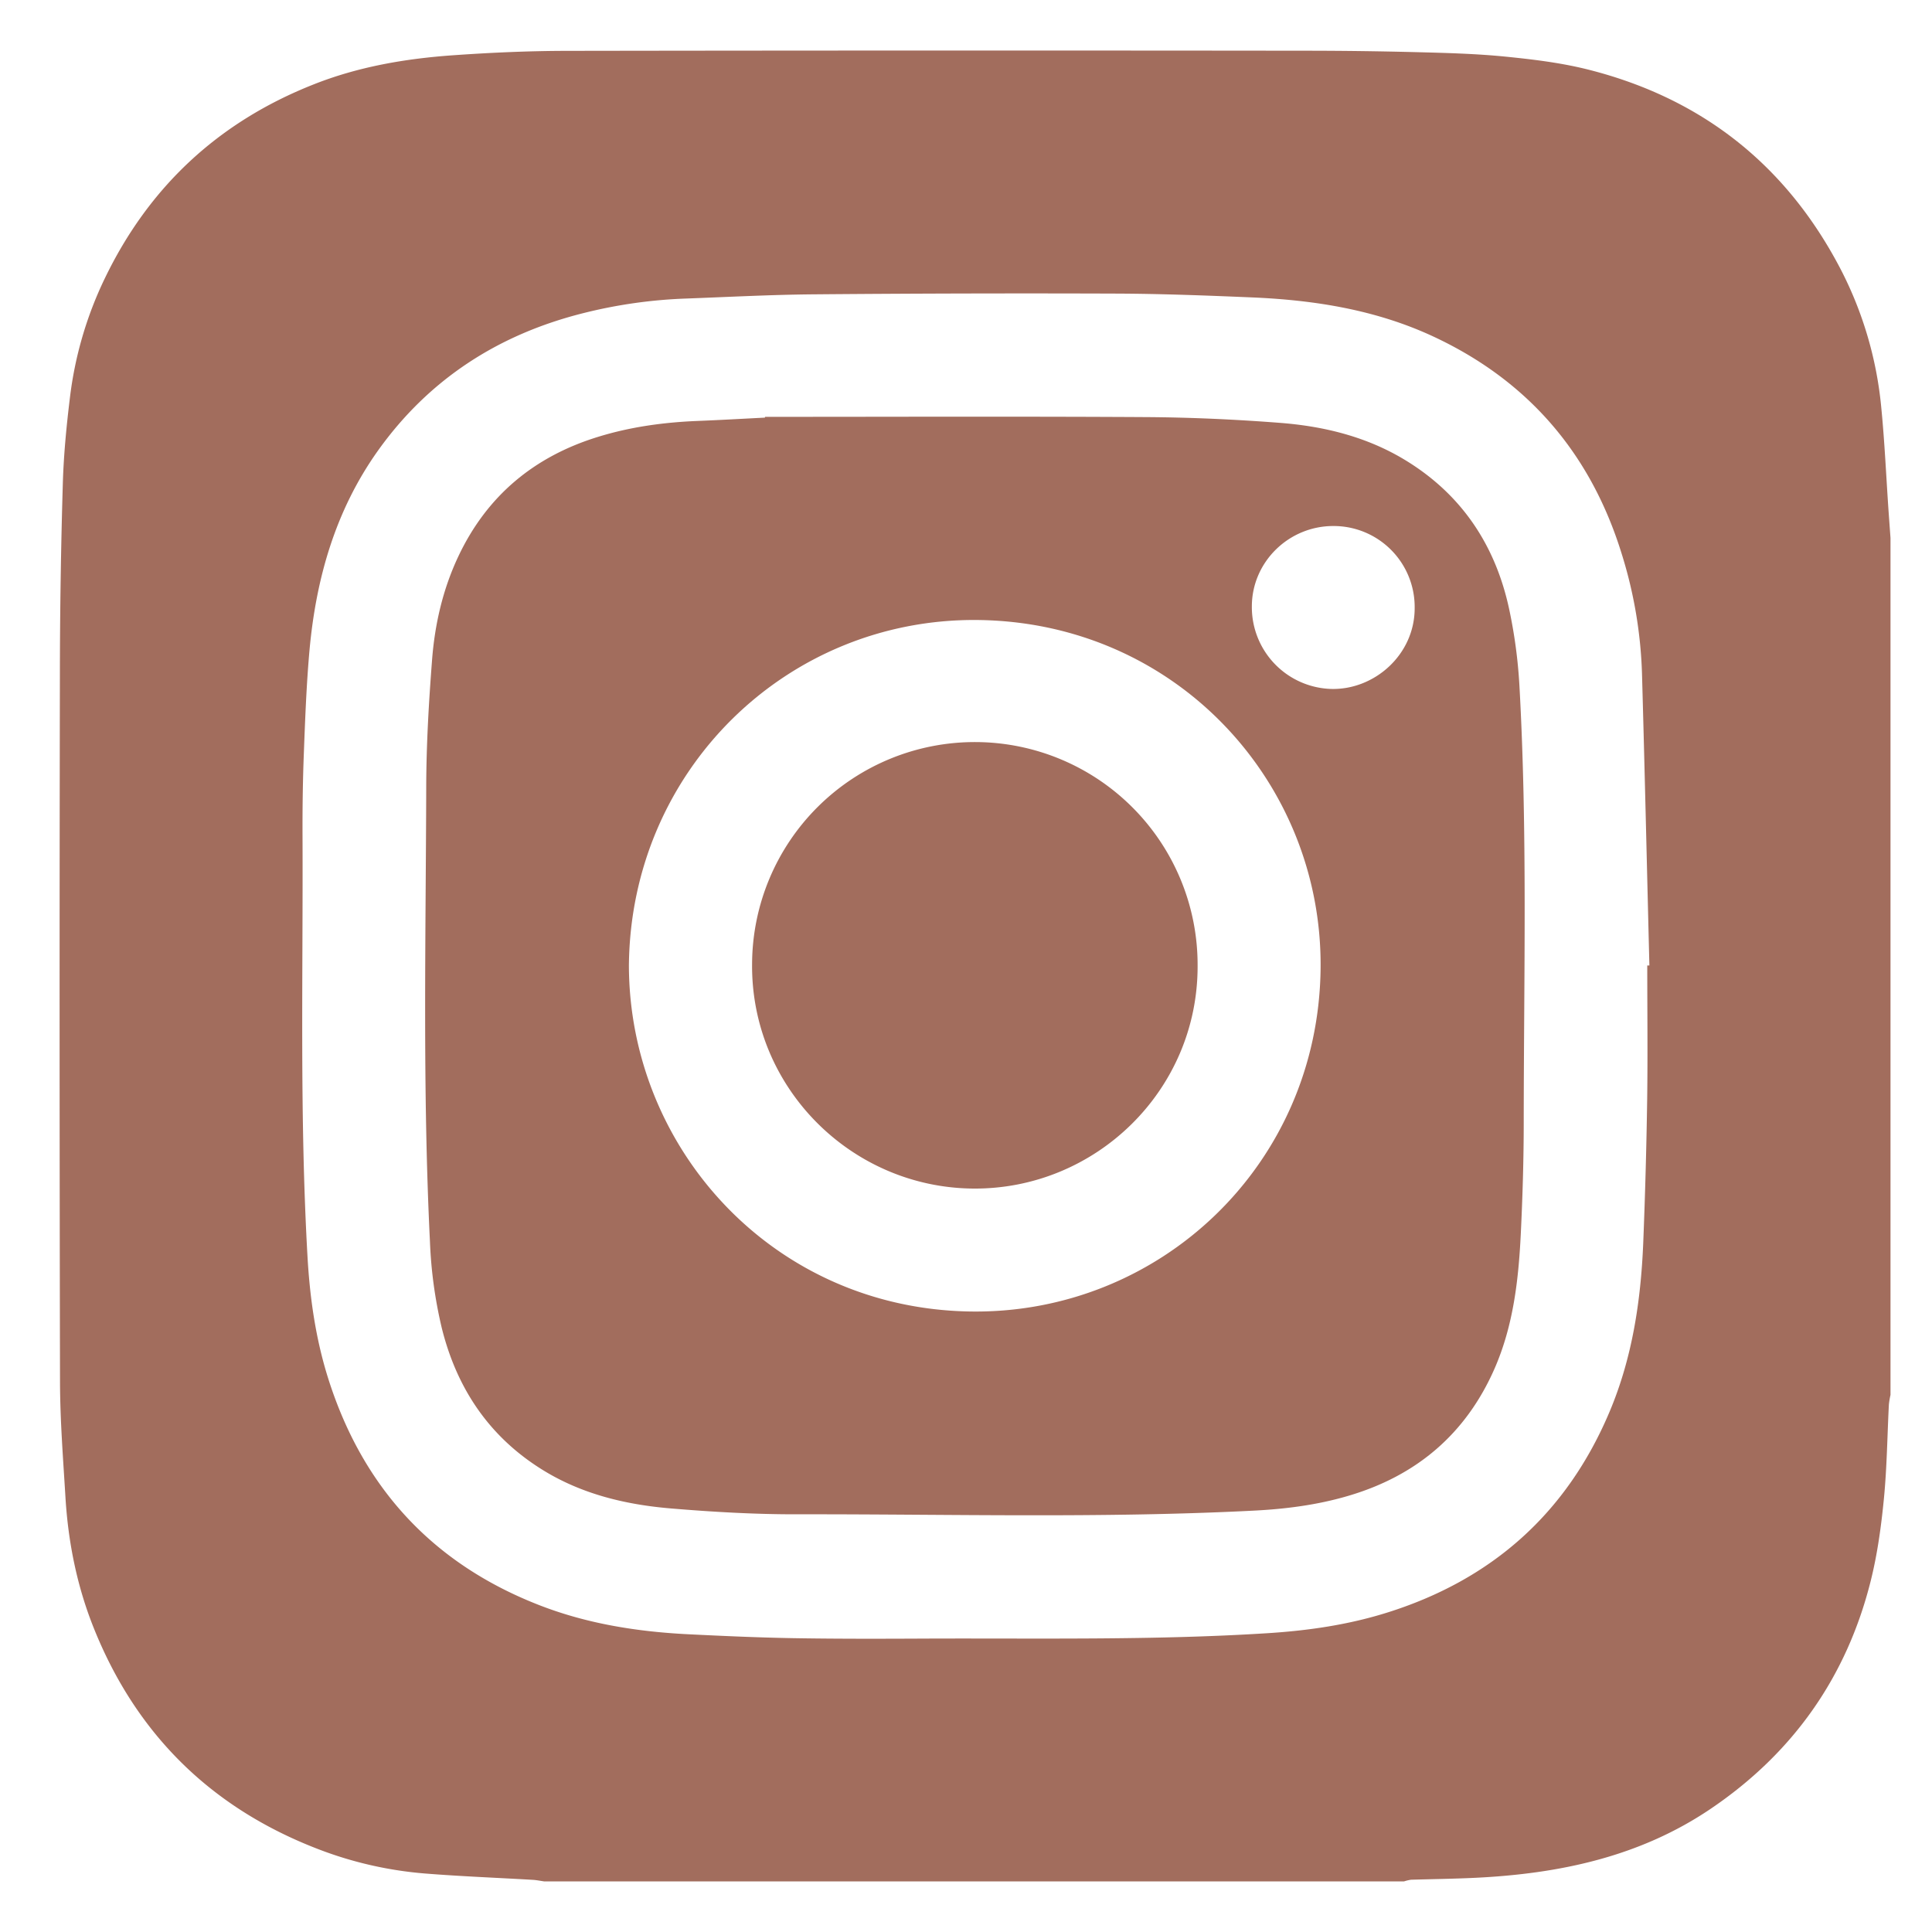
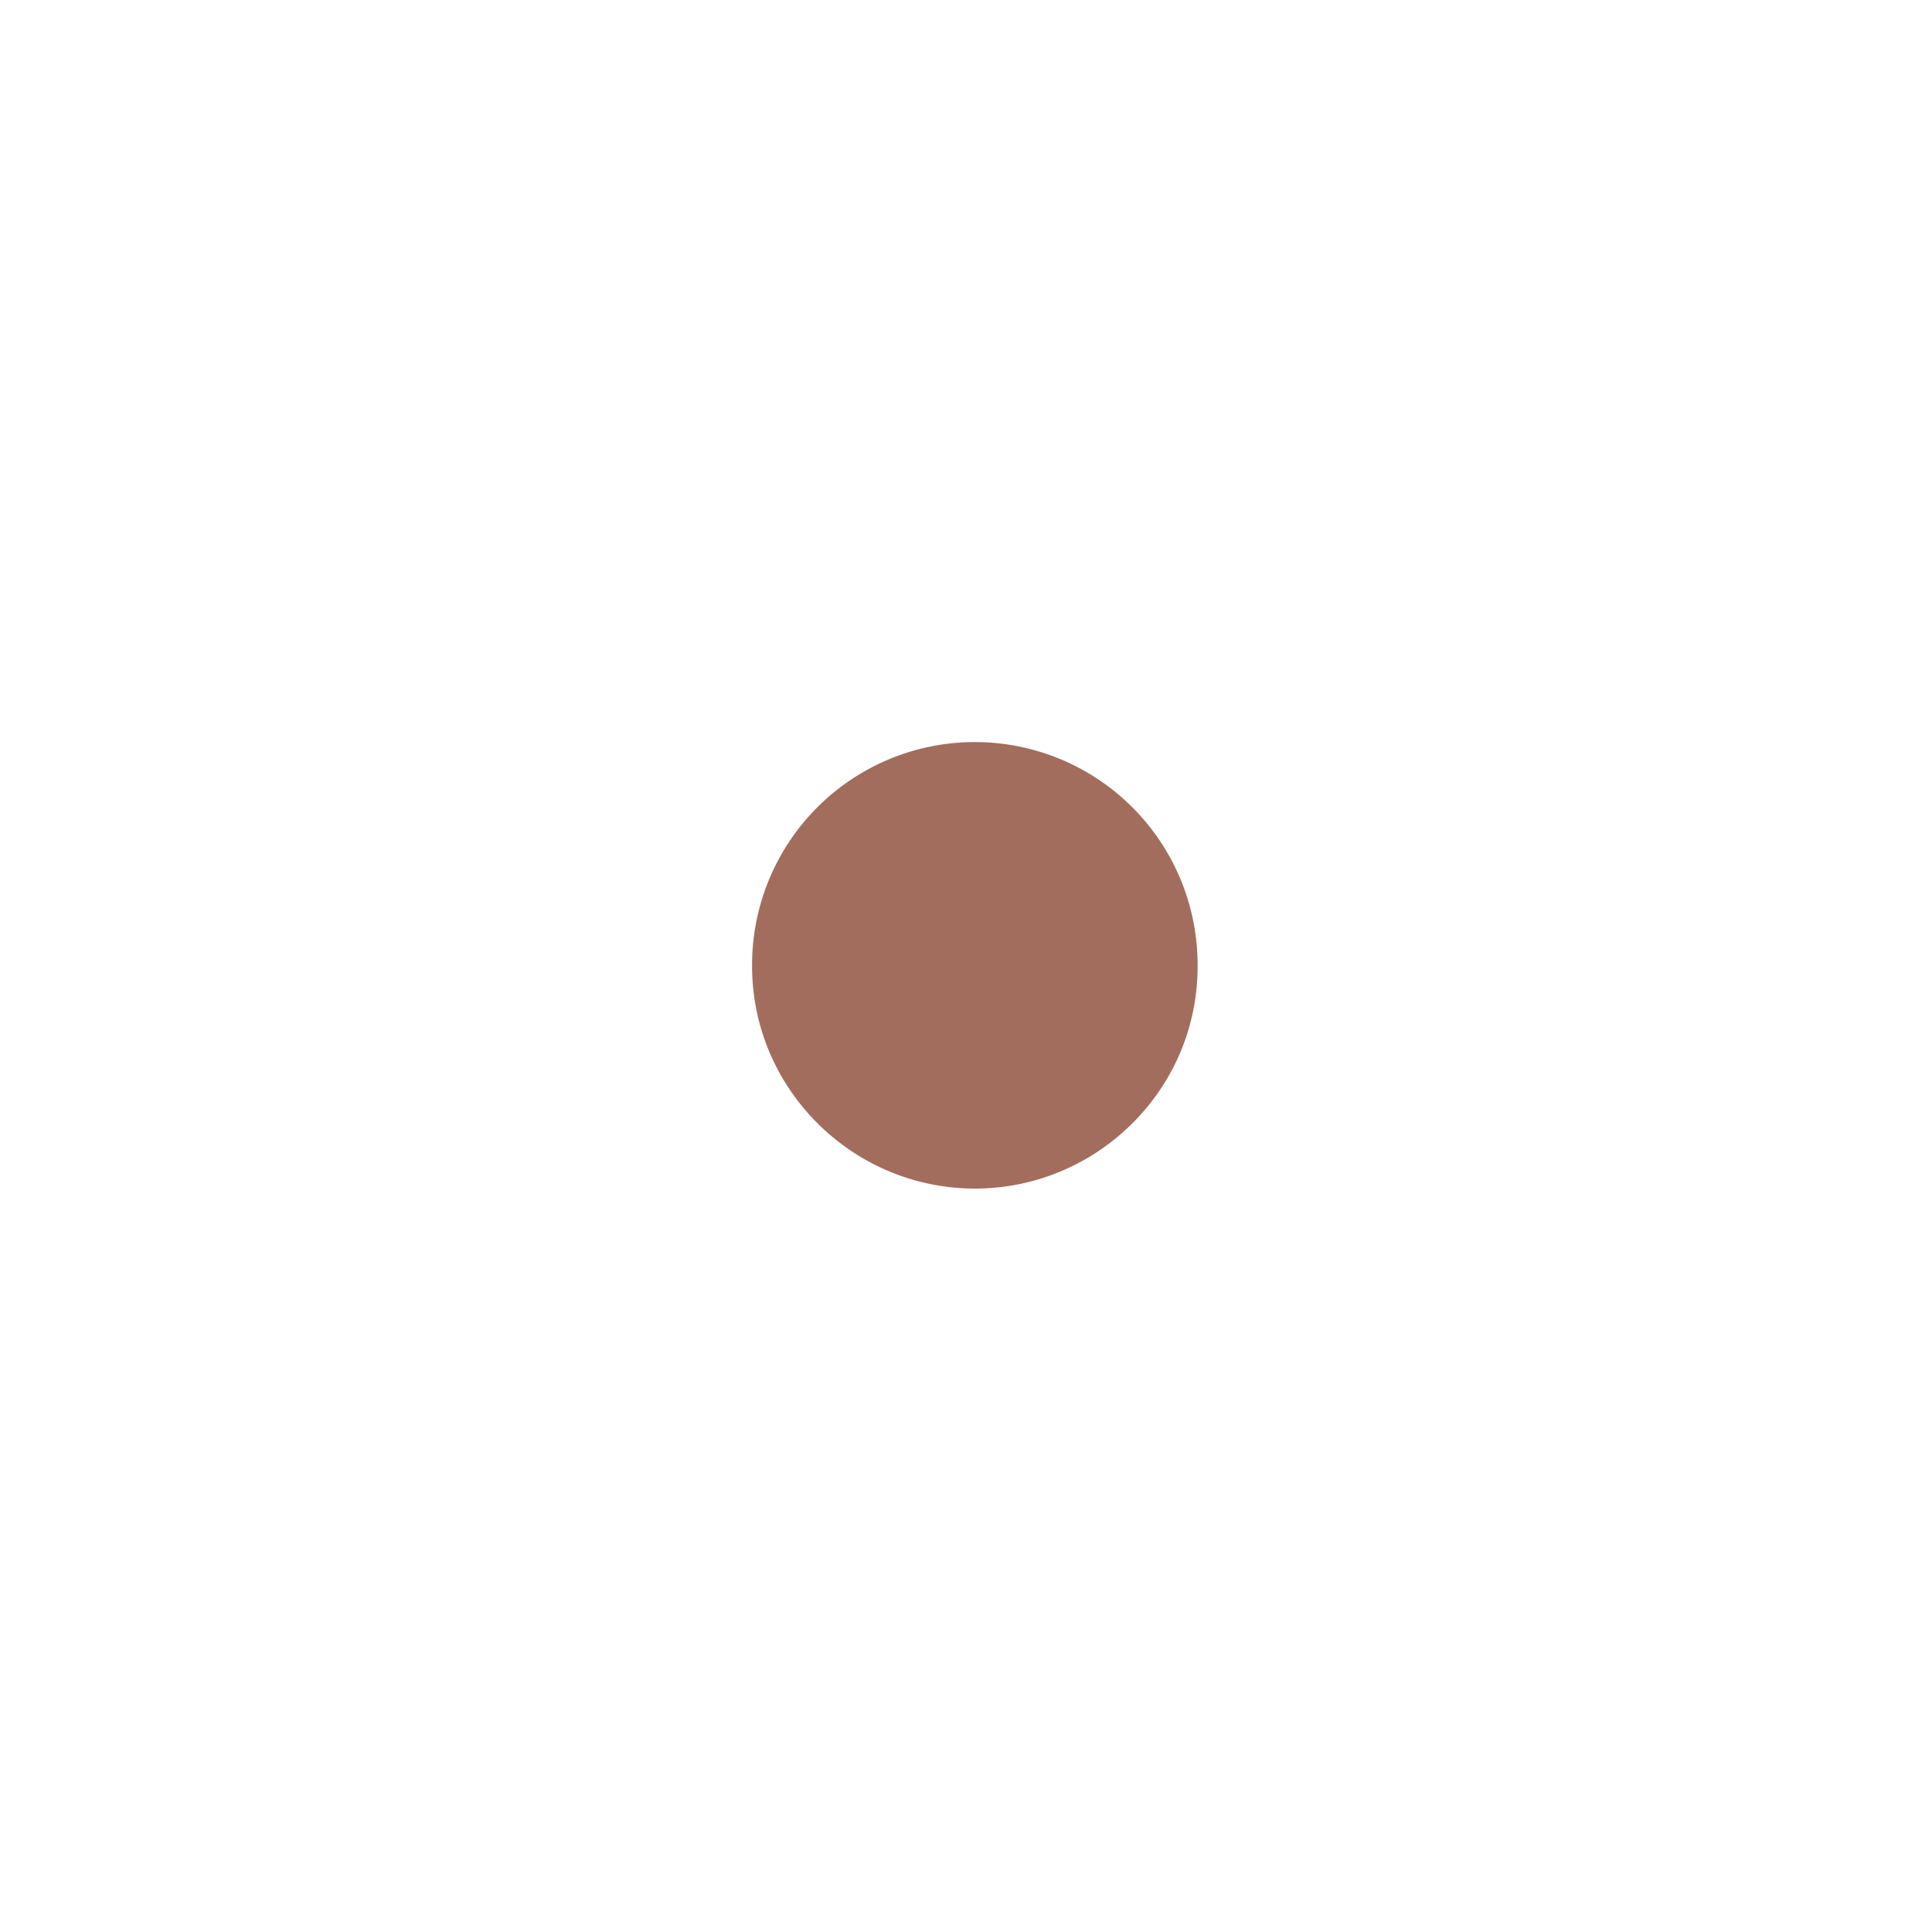
<svg xmlns="http://www.w3.org/2000/svg" id="Capa_1" data-name="Capa 1" viewBox="0 0 1000 1000">
  <defs>
    <style>.cls-1{fill:#a26d5d;}</style>
  </defs>
  <g id="gCIDyZ.tif">
-     <path class="cls-1" d="M726.73,973.81H281.66c-1.93-.27-3.86-.68-5.8-.8-18.55-1.09-37.14-1.79-55.66-3.27A197.89,197.89,0,0,1,165,957.22C109.57,936,70.63,897.82,48.55,842.71,39.84,821,35.27,798.2,33.87,774.86c-1.2-19.92-2.77-39.86-2.81-59.8q-.39-183.45-.06-366.9.06-48.84,1.51-97.65c.43-15,1.88-29.94,3.7-44.81a195.41,195.41,0,0,1,17.93-61.39Q88.4,73.06,161.88,43.87c23.43-9.36,48-13.55,73-15.29,19.53-1.37,39.14-2.23,58.72-2.26q190.66-.29,381.34-.07,29.22,0,58.45.75c15.26.4,30.56.79,45.73,2.3,14.51,1.45,29.16,3.22,43.25,6.8C881.07,51,924.66,85.52,952.69,139.29a195.53,195.53,0,0,1,21.07,71.83c1.72,17.5,2.5,35.09,3.7,52.64.34,4.89.71,9.78,1.06,14.67V722a41.72,41.72,0,0,0-.84,5c-.83,16.23-1,32.52-2.57,48.67-1.39,14.25-3.34,28.61-6.8,42.48-12.43,49.8-40.22,89.19-82.74,118-36.8,24.94-78.46,33.7-122,35.8-11.08.53-22.18.67-33.27,1A21.62,21.62,0,0,0,726.73,973.81ZM852.62,499.73l1.1,0c-1.26-50.42-2.41-100.84-3.83-151.26a230.81,230.81,0,0,0-10.58-62.06c-16-51.55-48.22-89.24-97.23-112.14-29.6-13.83-61.26-18.9-93.57-20.31-23.78-1-47.58-1.92-71.37-2q-78.1-.28-156.22.39c-22.05.19-44.1,1.38-66.15,2.19A254,254,0,0,0,302.24,162C258.1,173,222,196.21,195.49,233.45c-22,31-32,66.27-35.34,103.64-1.56,17.66-2.22,35.41-2.89,53.14-.55,14.3-.73,28.62-.67,42.93.3,72.4-1.54,144.83,2.57,217.19,1.21,21.35,4.2,42.38,10.61,62.8,17.89,56.9,54.39,96.53,110.22,118,24.59,9.44,50.31,13.45,76.49,14.75,17.85.88,35.71,1.68,53.58,2,22,.38,43.93.34,65.89.24,60.19-.29,120.4,1,180.54-2.83,20.71-1.33,41.11-4.29,61-10.48,54.58-17,93.47-51.48,115.7-104.31,11.66-27.72,16.07-57,17.33-86.81,1-25,1.69-50,2.06-75.07C852.89,545.64,852.62,522.68,852.62,499.73Z" />
-     <path class="cls-1" d="M395.94,215.76c65.65,0,131.31-.26,197,.13,23.28.14,46.6,1.2,69.81,3,22.5,1.76,44.34,7.11,63.95,18.87,29.7,17.82,47.44,44.41,54.54,78a258.68,258.68,0,0,1,5.21,39.09c4.21,75.21,2.27,150.5,2.23,225.75,0,19.49-.59,39-1.54,58.44-1.17,23.68-3.89,47.16-13.5,69.21C758.74,742.3,733,764,697.55,774.34c-15.78,4.63-32,6.71-48.4,7.55-79.18,4.05-158.4,1.76-237.61,1.91-21.3,0-42.65-1.23-63.9-3-23.49-1.93-46.3-7.33-66.65-19.9-27.75-17.13-44.6-42.27-52.37-73.71a232.1,232.1,0,0,1-6.08-44.55c-3.86-78.43-2.13-156.92-1.93-235.38.06-21.8,1.33-43.63,3-65.37,1.4-18.6,5.56-36.77,13.57-53.79,14.83-31.5,39.34-51.84,72.43-62,16.81-5.19,34.09-7.53,51.64-8.23,11.57-.46,23.14-1.13,34.71-1.71Zm-70.42,284c.2,94.59,74.34,177.15,176.08,179.06,98.3,1.84,181-75.73,181.94-177.91.85-96.3-75.26-179.17-178-180C407.16,320.15,326.4,398.8,325.52,499.78ZM732.23,314.69a41.93,41.93,0,0,0-42-42.42c-23.15-.07-42.16,18.57-42.27,41.42a42.35,42.35,0,0,0,40.88,42.9C711.41,357.27,732.31,338.78,732.23,314.69Z" />
    <path class="cls-1" d="M619.88,500C620,564.52,567,615.67,503.79,615.2S388.61,562.85,389.28,498.79A115.3,115.3,0,0,1,619.88,500Z" />
  </g>
</svg>